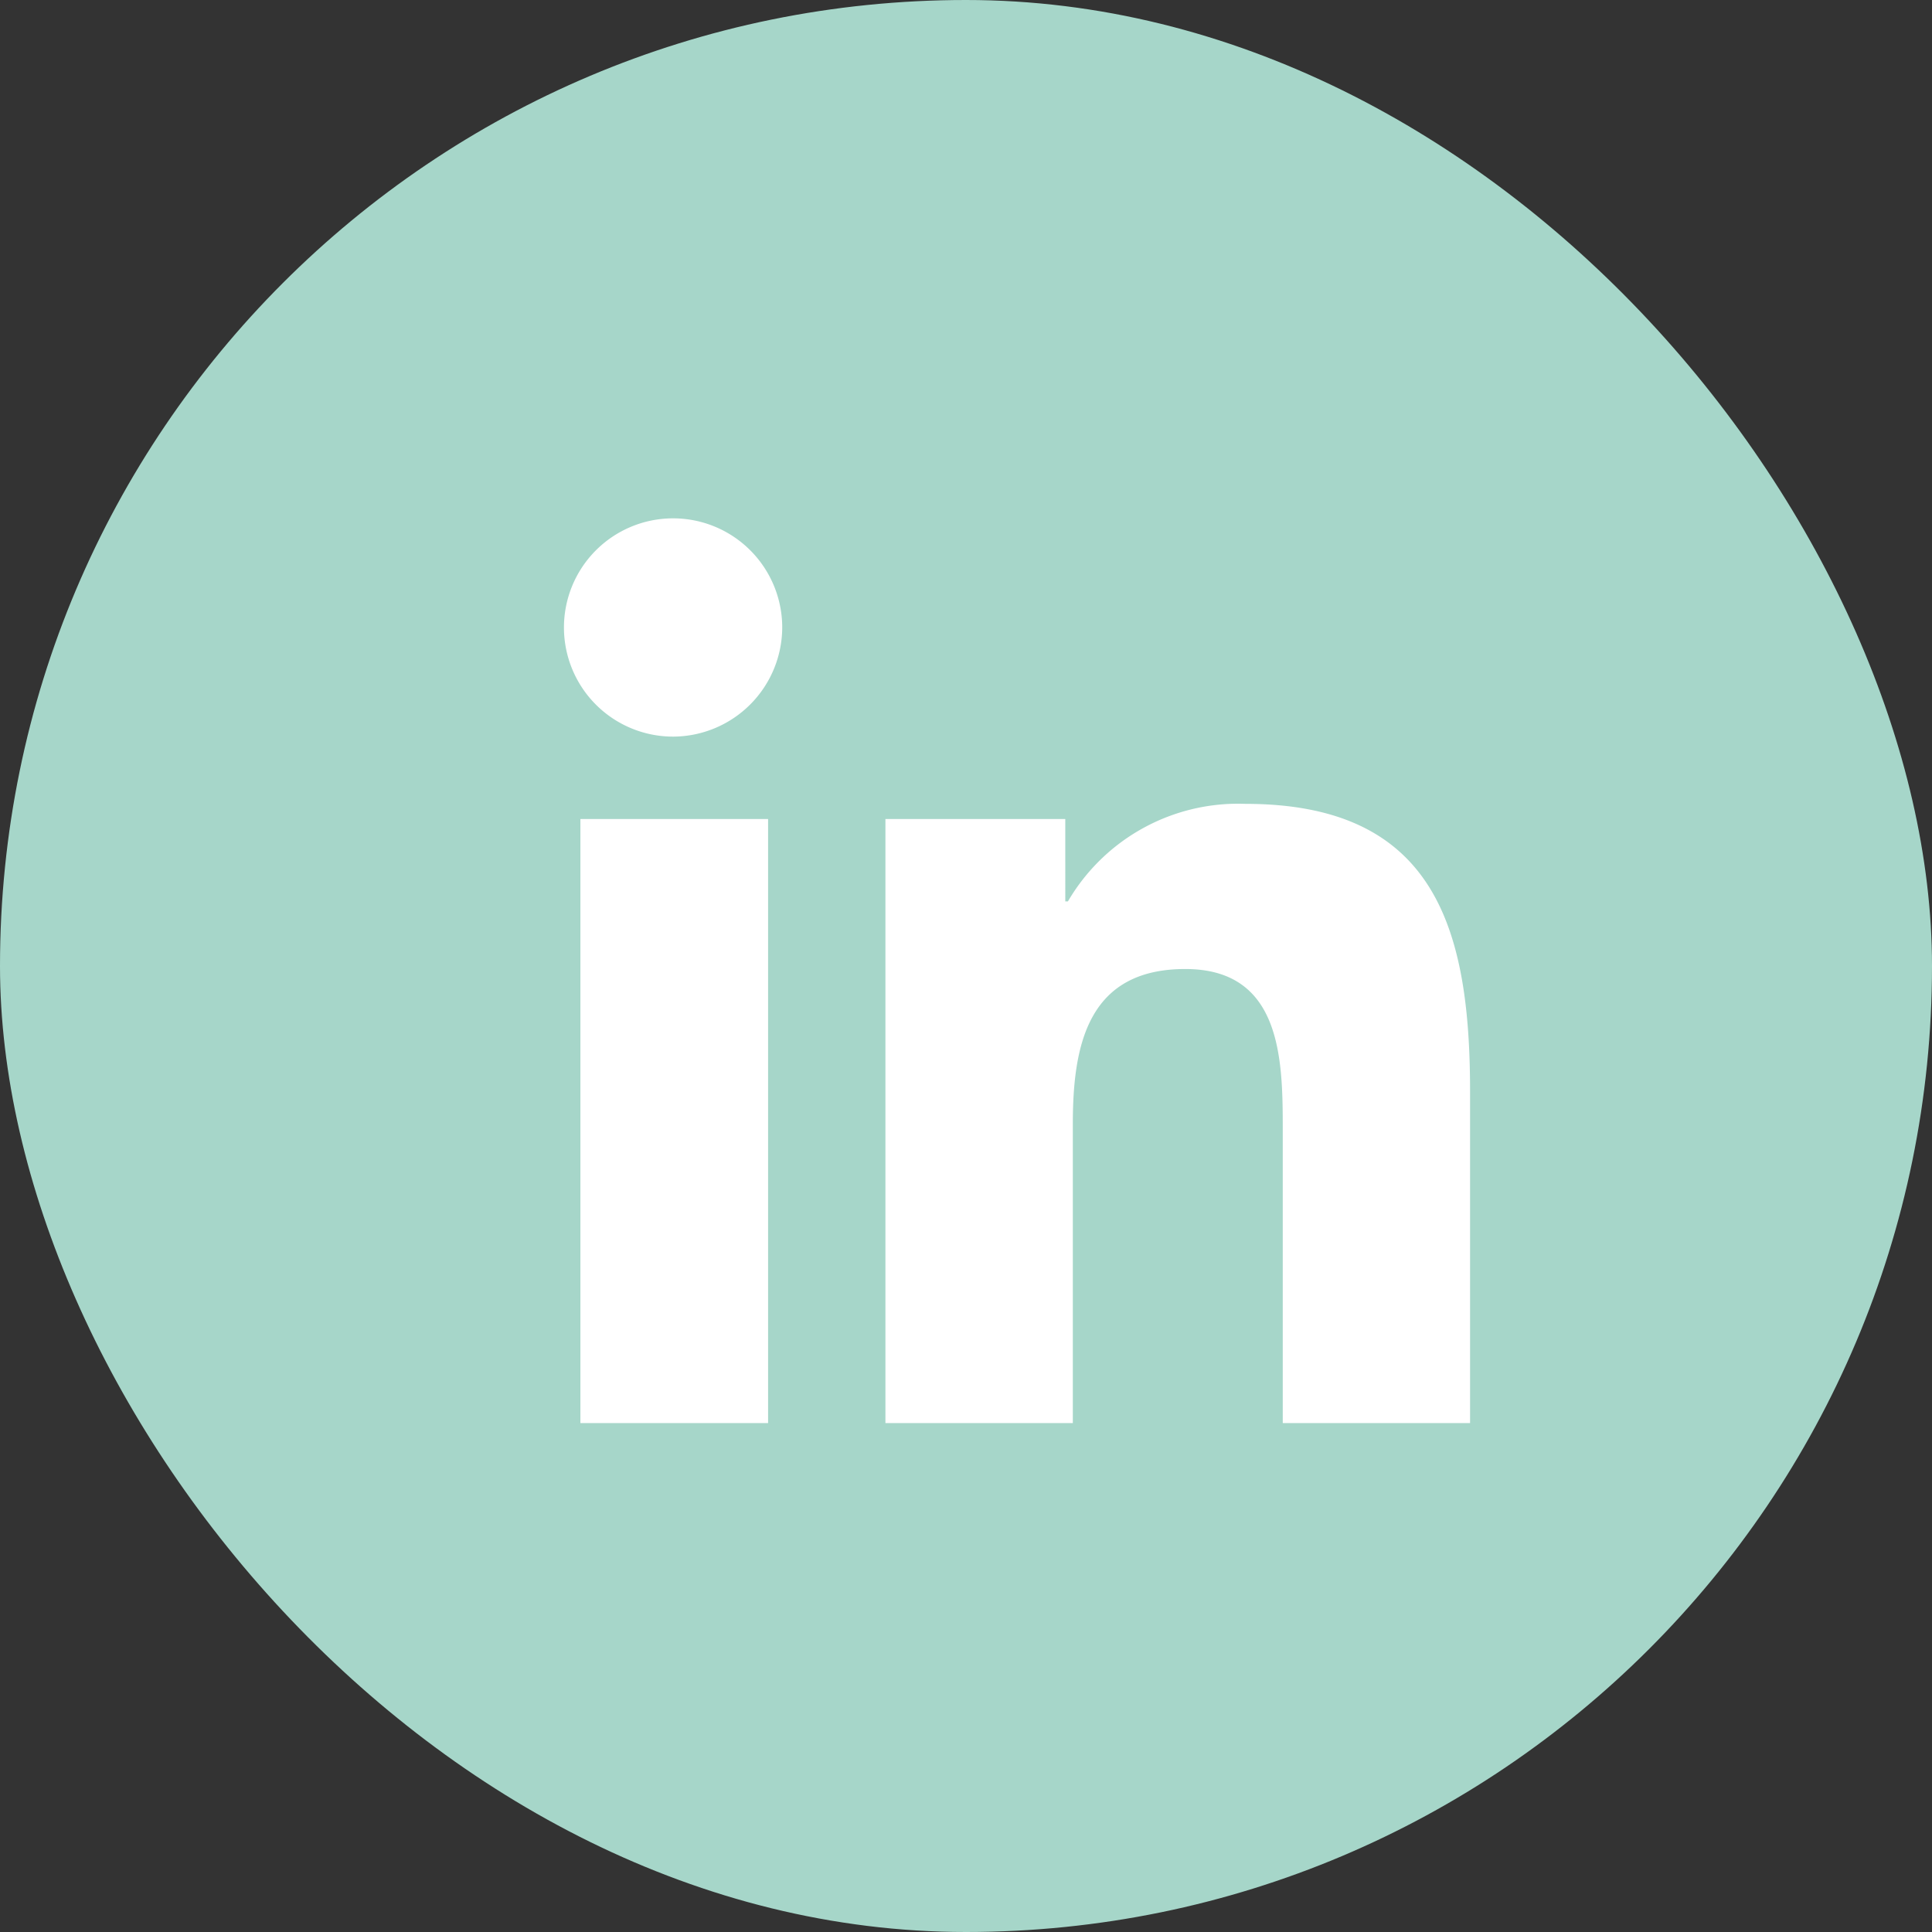
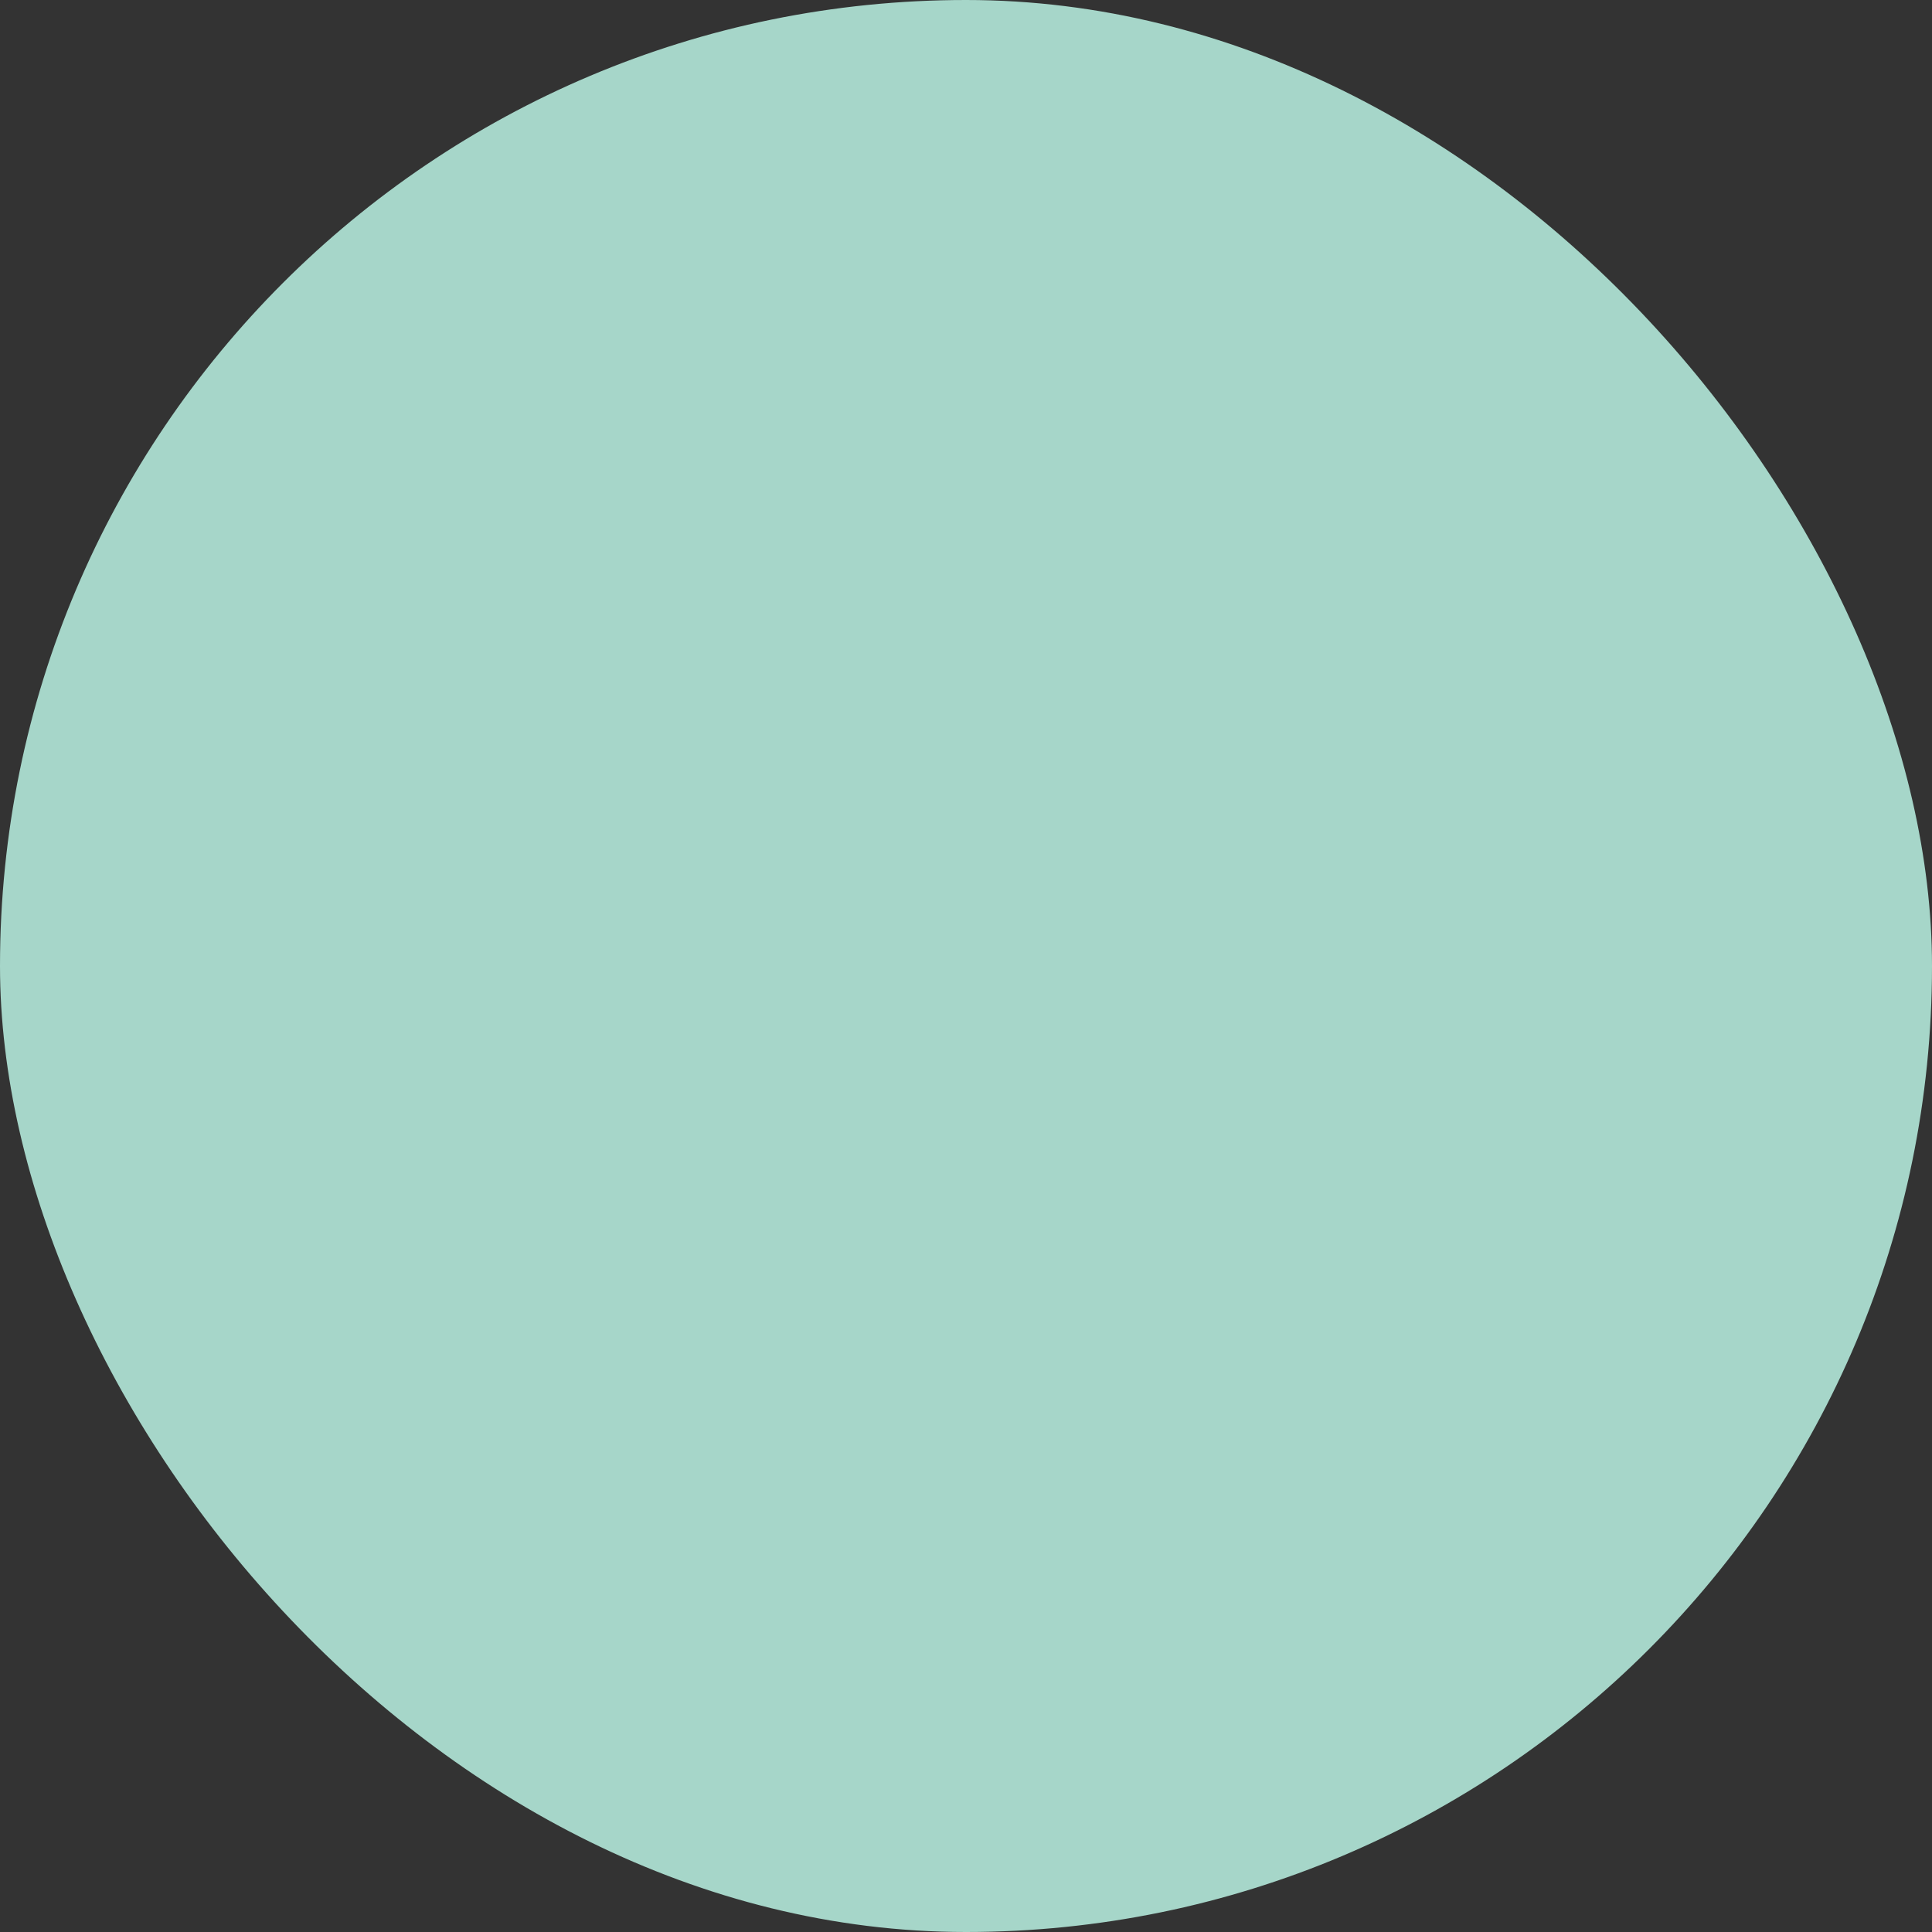
<svg xmlns="http://www.w3.org/2000/svg" width="41" height="41" viewBox="0 0 41 41">
  <rect x="0" y="0" width="41" height="41" fill="#333333" stroke="none" />
  <g id="Group_1816" data-name="Group 1816" transform="translate(-318 -910)">
    <g id="Group_1815" data-name="Group 1815" transform="translate(318.041 910)">
      <rect id="Rectangle_33" data-name="Rectangle 33" width="41" height="41" rx="20.5" transform="translate(-0.041)" fill="#a6d6c9" />
    </g>
-     <path id="Icon_awesome-linkedin-in" data-name="Icon awesome-linkedin-in" d="M4.3,19.2H.317V6.381H4.3ZM2.3,4.632a2.316,2.316,0,1,1,2.3-2.327A2.324,2.324,0,0,1,2.3,4.632ZM19.193,19.2H15.222V12.958c0-1.487-.03-3.394-2.069-3.394-2.069,0-2.386,1.615-2.386,3.287V19.2H6.79V6.381h3.817V8.129h.056a4.182,4.182,0,0,1,3.766-2.07c4.028,0,4.768,2.652,4.768,6.1V19.2Z" transform="translate(330 921)" fill="#fff" />
  </g>
</svg>